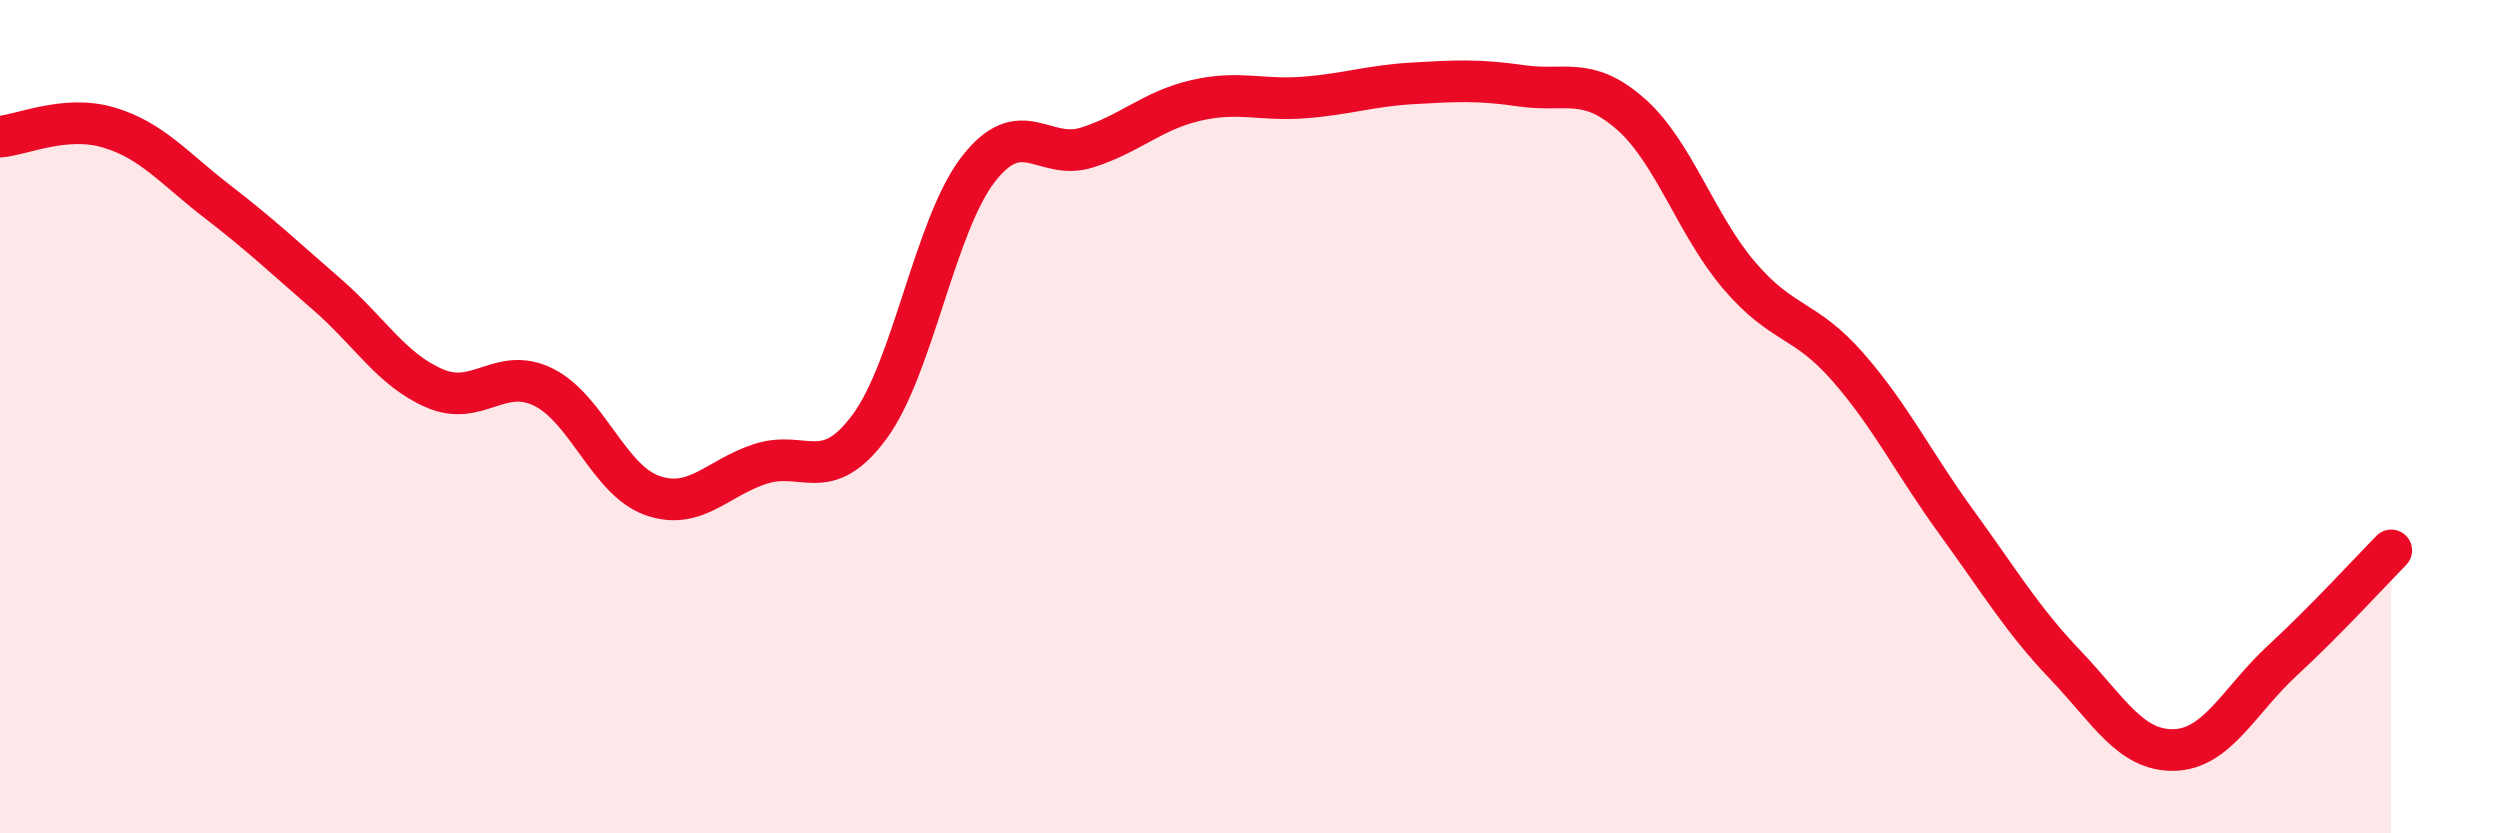
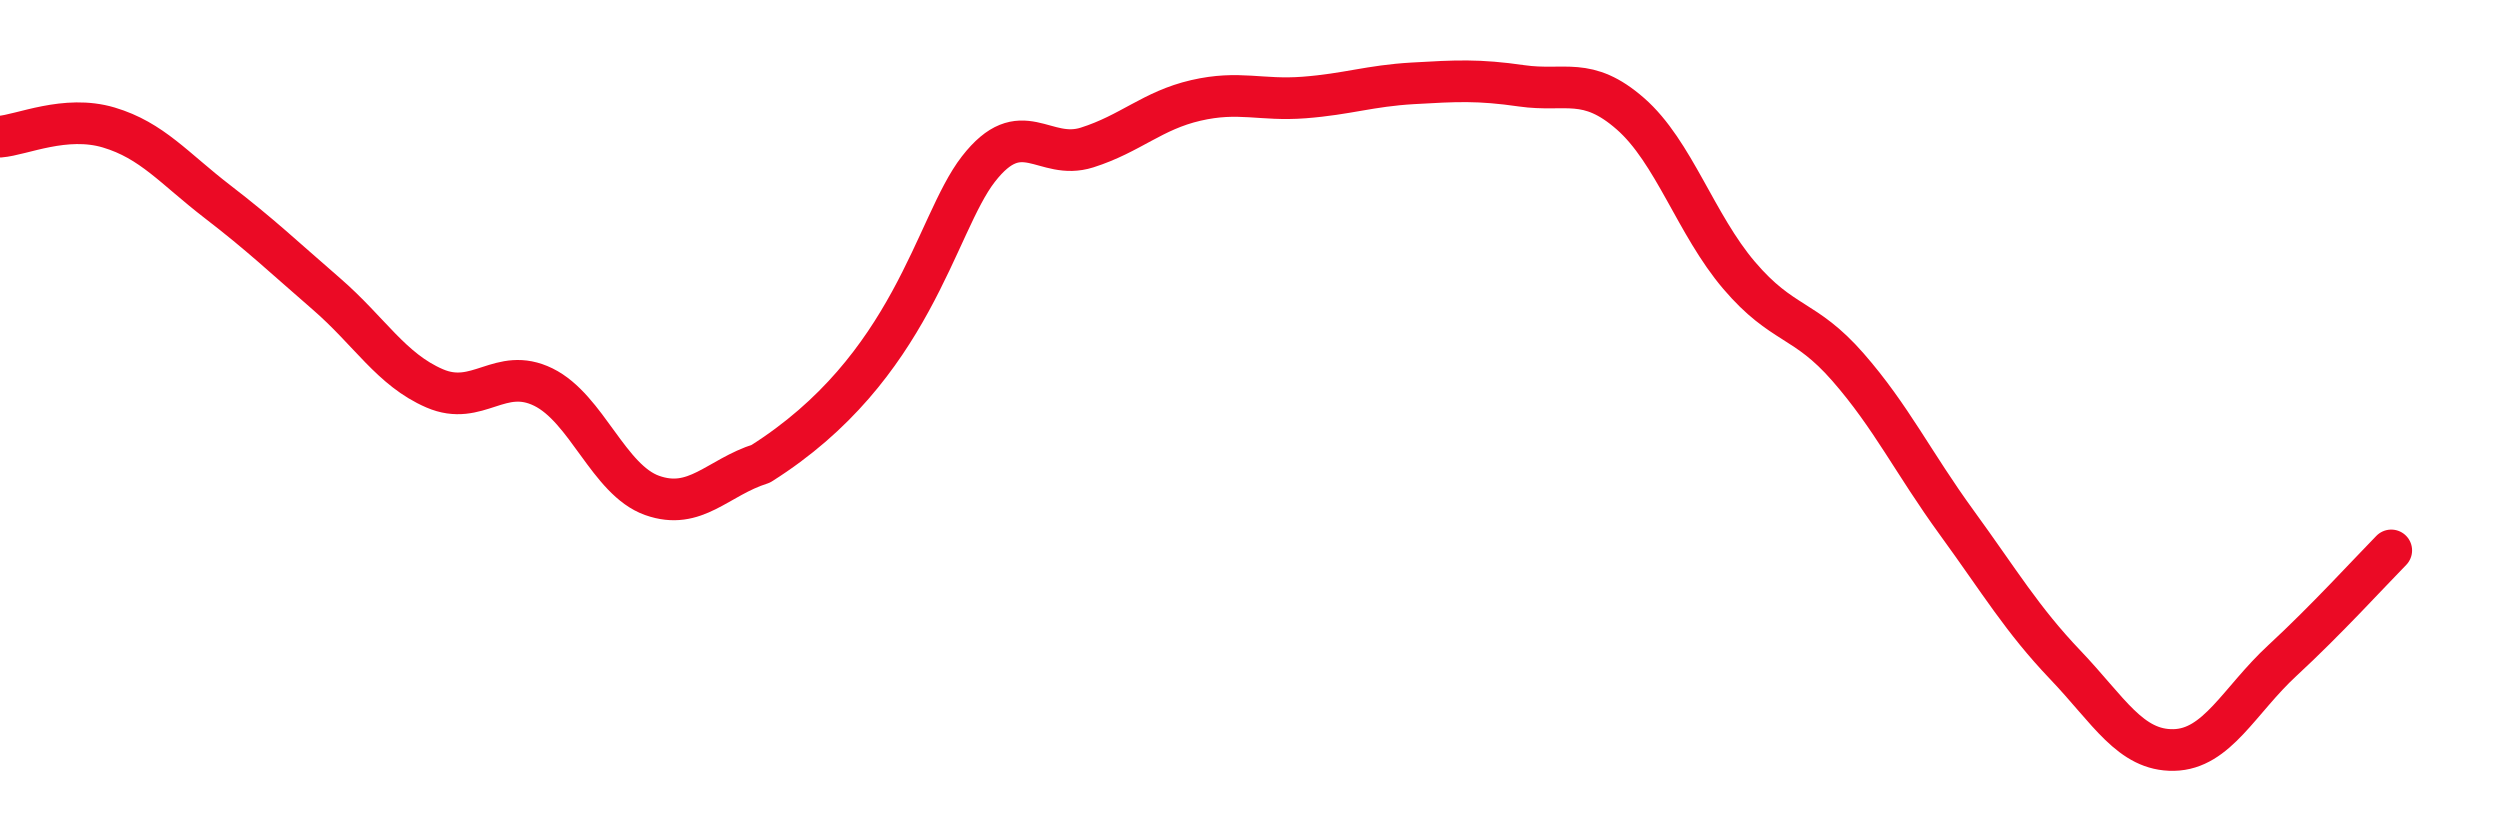
<svg xmlns="http://www.w3.org/2000/svg" width="60" height="20" viewBox="0 0 60 20">
-   <path d="M 0,3.28 C 0.52,3.24 1.57,2.75 2.61,3.06 C 3.65,3.37 4.18,4.04 5.22,4.84 C 6.26,5.64 6.79,6.15 7.83,7.05 C 8.87,7.95 9.39,8.87 10.43,9.32 C 11.47,9.77 12,8.78 13.04,9.29 C 14.08,9.8 14.61,11.52 15.65,11.89 C 16.69,12.26 17.22,11.46 18.26,11.13 C 19.3,10.8 19.83,11.65 20.87,10.24 C 21.91,8.83 22.44,5.4 23.48,4.06 C 24.52,2.72 25.05,3.87 26.09,3.54 C 27.13,3.21 27.66,2.65 28.7,2.41 C 29.74,2.17 30.26,2.42 31.3,2.34 C 32.34,2.26 32.87,2.06 33.91,2 C 34.95,1.94 35.48,1.91 36.52,2.06 C 37.56,2.21 38.09,1.82 39.13,2.73 C 40.17,3.64 40.7,5.39 41.74,6.61 C 42.78,7.83 43.31,7.62 44.35,8.81 C 45.39,10 45.92,11.11 46.96,12.54 C 48,13.97 48.53,14.87 49.57,15.96 C 50.61,17.05 51.13,18.02 52.17,18 C 53.21,17.98 53.74,16.81 54.78,15.85 C 55.82,14.89 56.87,13.74 57.39,13.21L57.39 20L0 20Z" fill="#EB0A25" opacity="0.1" stroke-linecap="round" stroke-linejoin="round" />
-   <path d="M 0,3.28 C 0.52,3.24 1.57,2.75 2.61,3.06 C 3.65,3.37 4.18,4.04 5.22,4.84 C 6.26,5.64 6.79,6.15 7.83,7.05 C 8.87,7.95 9.39,8.87 10.43,9.32 C 11.47,9.77 12,8.78 13.04,9.29 C 14.08,9.8 14.61,11.52 15.65,11.89 C 16.69,12.26 17.22,11.46 18.26,11.13 C 19.3,10.8 19.83,11.65 20.87,10.24 C 21.91,8.83 22.44,5.4 23.48,4.06 C 24.52,2.72 25.05,3.87 26.09,3.54 C 27.13,3.21 27.66,2.65 28.7,2.41 C 29.74,2.17 30.26,2.42 31.3,2.34 C 32.34,2.26 32.87,2.06 33.91,2 C 34.95,1.94 35.48,1.91 36.52,2.06 C 37.56,2.21 38.09,1.82 39.13,2.73 C 40.17,3.64 40.7,5.39 41.74,6.61 C 42.78,7.83 43.31,7.62 44.35,8.81 C 45.39,10 45.92,11.11 46.96,12.54 C 48,13.97 48.53,14.87 49.57,15.96 C 50.61,17.05 51.13,18.02 52.17,18 C 53.21,17.98 53.74,16.81 54.78,15.85 C 55.82,14.89 56.87,13.74 57.39,13.21" stroke="#EB0A25" stroke-width="1" fill="none" stroke-linecap="round" stroke-linejoin="round" />
+   <path d="M 0,3.28 C 0.52,3.24 1.57,2.75 2.61,3.06 C 3.65,3.37 4.18,4.04 5.22,4.84 C 6.26,5.64 6.79,6.15 7.83,7.05 C 8.87,7.95 9.39,8.87 10.43,9.32 C 11.47,9.77 12,8.78 13.04,9.29 C 14.08,9.8 14.61,11.52 15.65,11.89 C 16.69,12.26 17.22,11.46 18.26,11.13 C 21.91,8.83 22.44,5.4 23.48,4.06 C 24.52,2.72 25.05,3.87 26.09,3.54 C 27.13,3.21 27.66,2.65 28.7,2.41 C 29.74,2.17 30.26,2.42 31.3,2.34 C 32.34,2.26 32.87,2.06 33.91,2 C 34.95,1.94 35.48,1.91 36.52,2.06 C 37.56,2.21 38.09,1.82 39.13,2.73 C 40.17,3.64 40.7,5.39 41.74,6.61 C 42.78,7.83 43.31,7.62 44.35,8.81 C 45.39,10 45.92,11.11 46.96,12.54 C 48,13.97 48.53,14.87 49.57,15.96 C 50.61,17.05 51.13,18.02 52.17,18 C 53.21,17.98 53.74,16.81 54.78,15.85 C 55.82,14.89 56.87,13.74 57.39,13.21" stroke="#EB0A25" stroke-width="1" fill="none" stroke-linecap="round" stroke-linejoin="round" />
</svg>